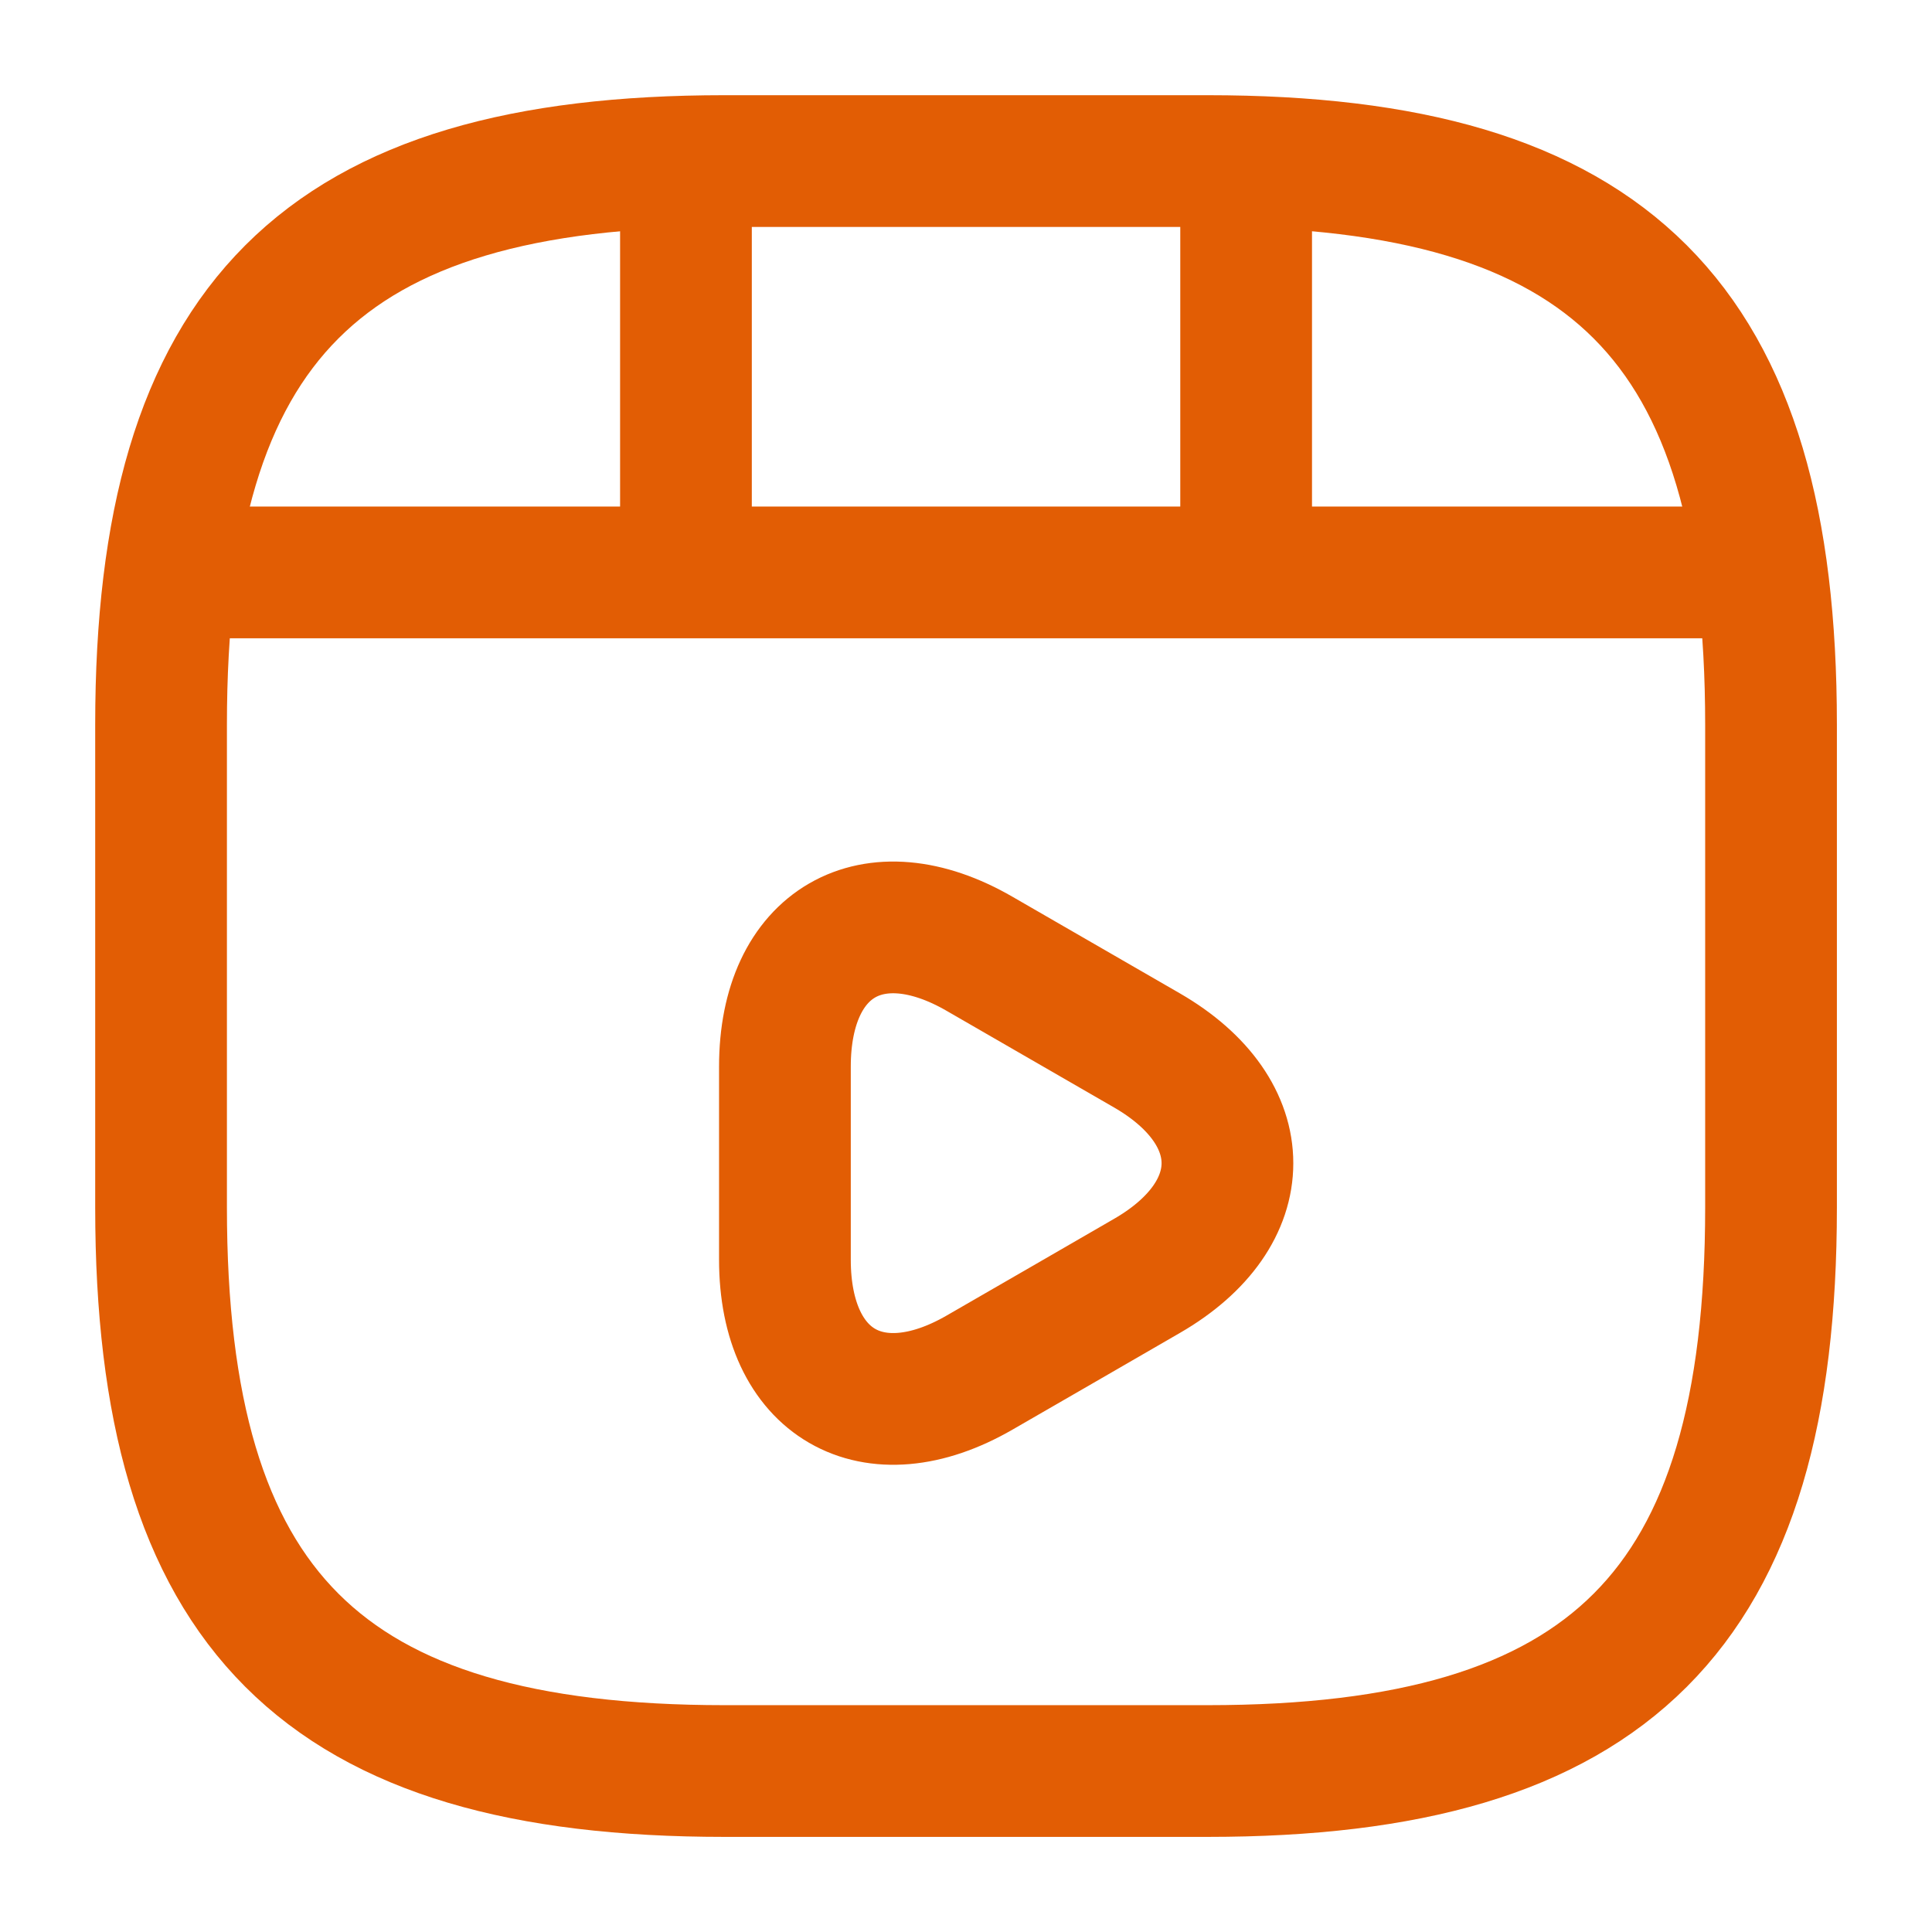
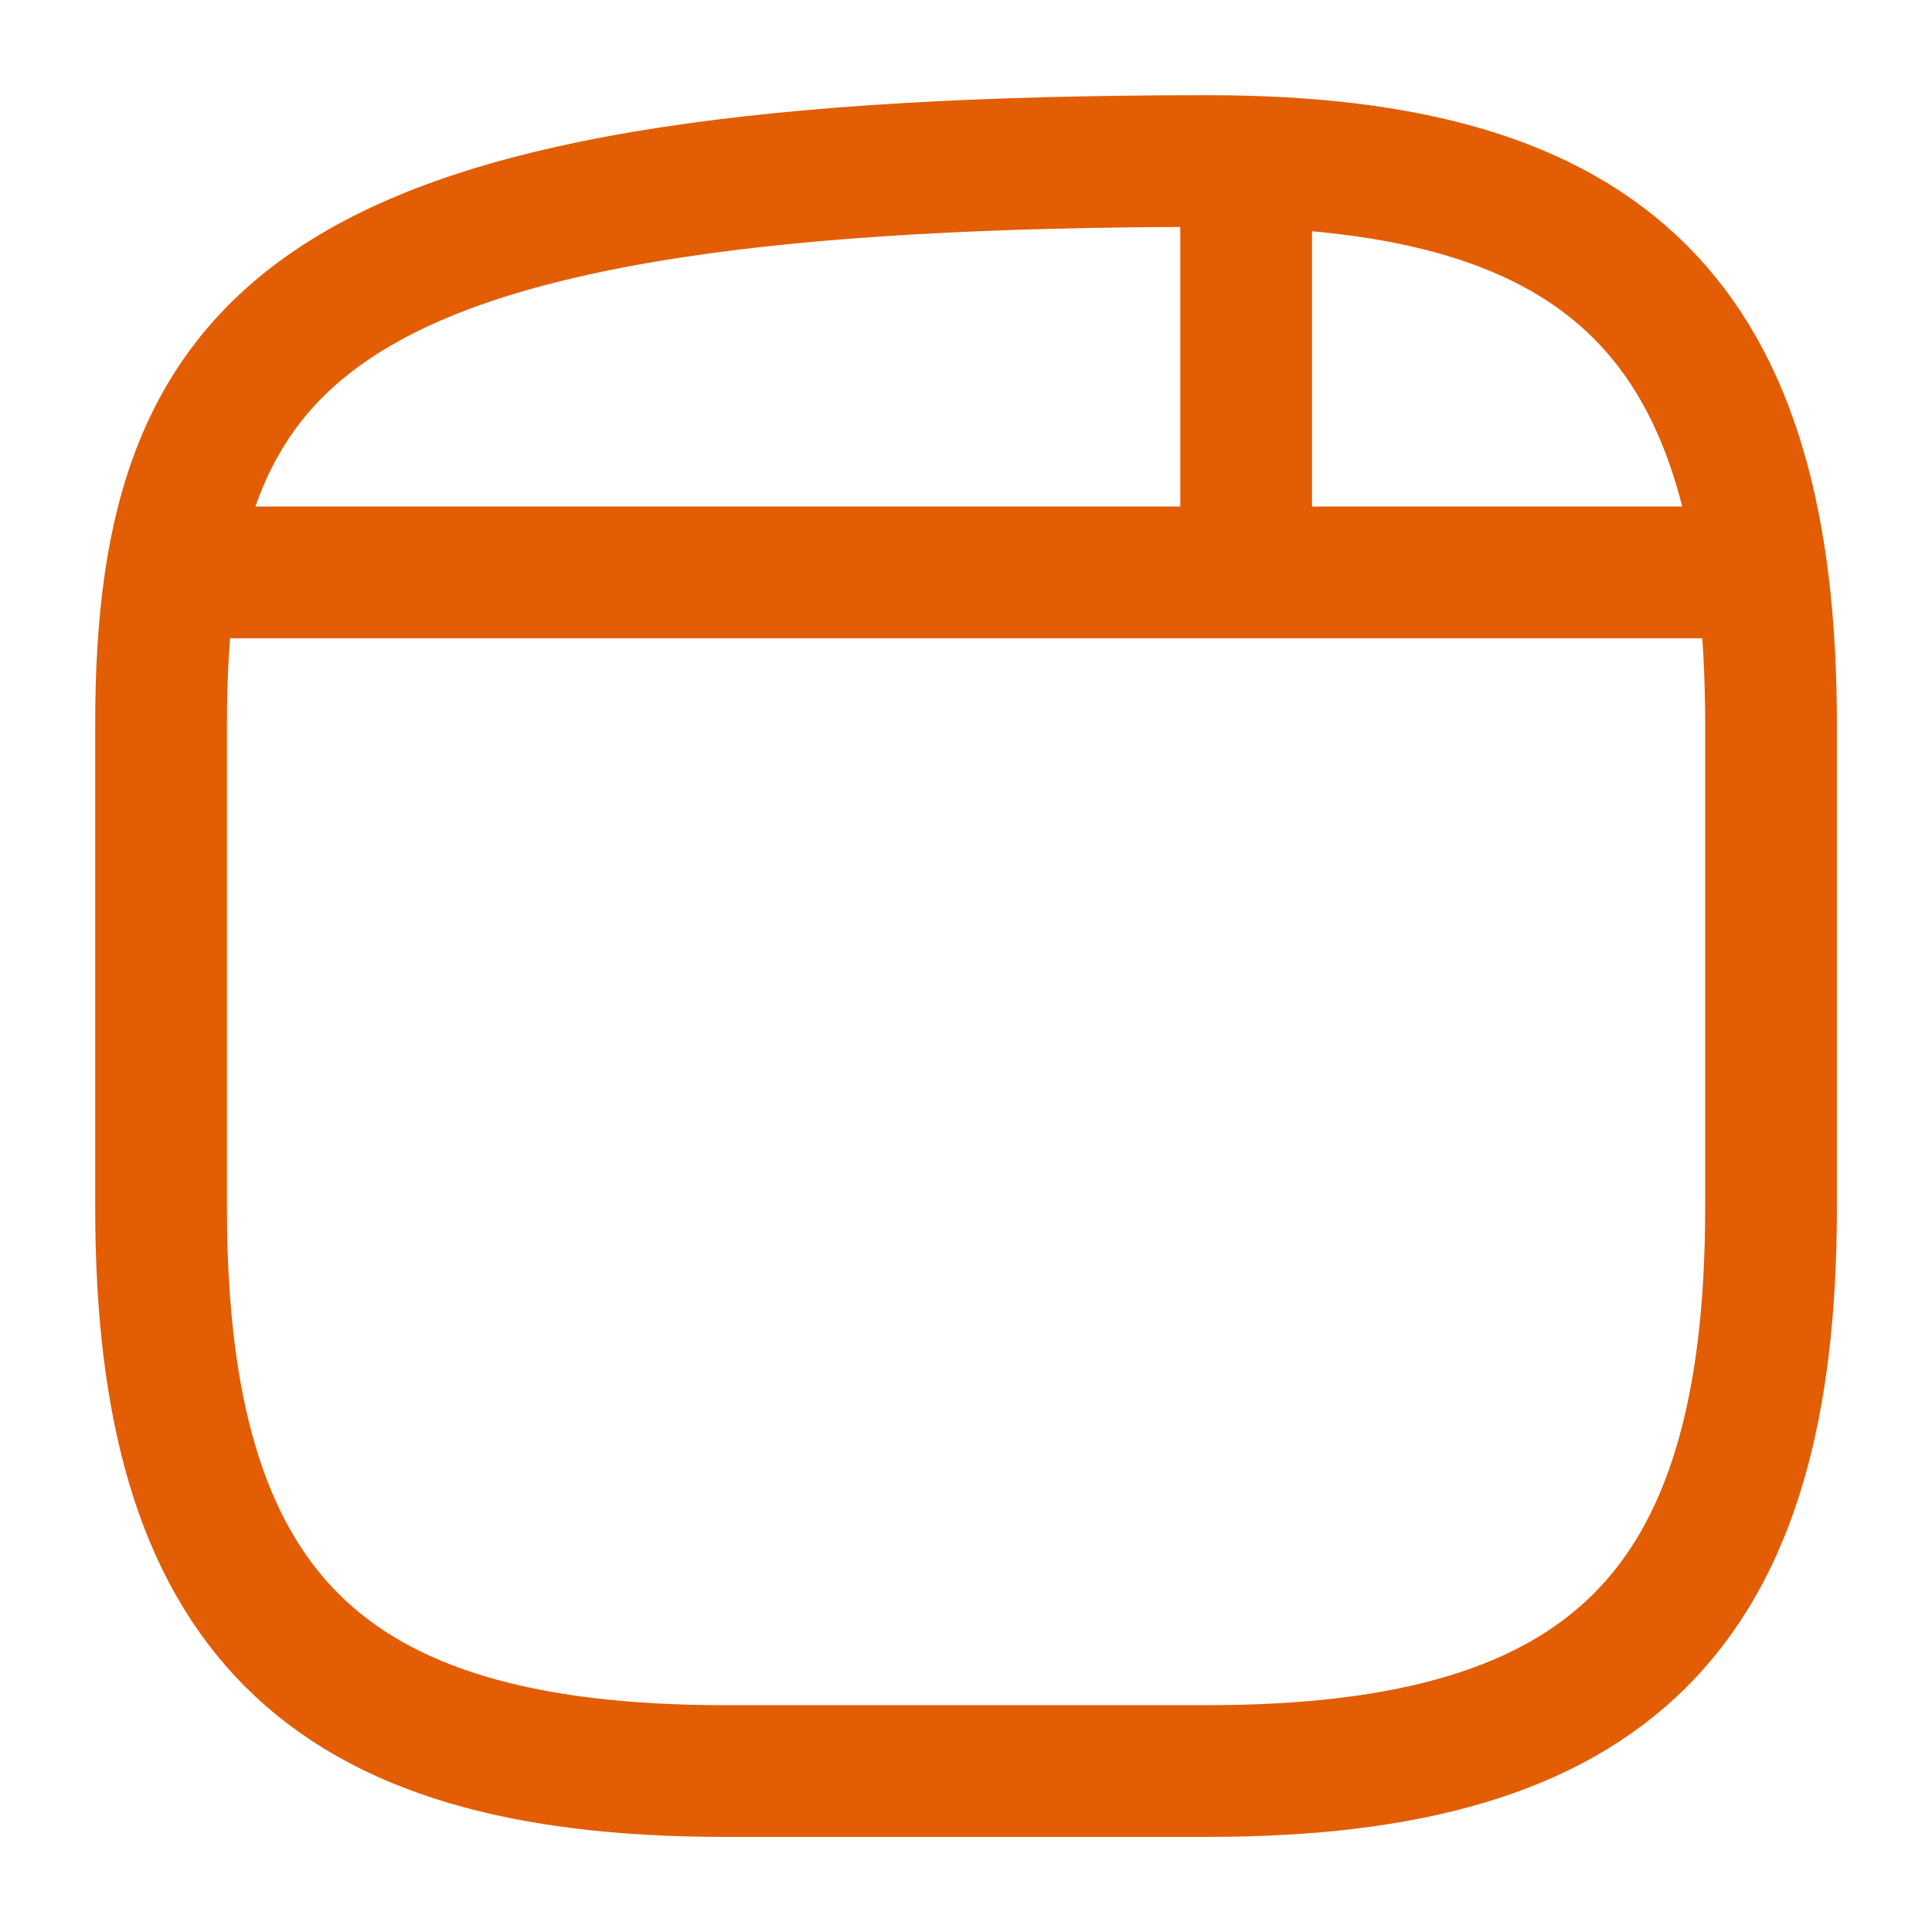
<svg xmlns="http://www.w3.org/2000/svg" width="22" height="22" viewBox="0 0 22 22" fill="none">
-   <path d="M20.167 13.751V8.251C20.167 3.667 18.334 1.834 13.751 1.834H8.251C3.667 1.834 1.834 3.667 1.834 8.251V13.751C1.834 18.334 3.667 20.167 8.251 20.167H13.751C18.334 20.167 20.167 18.334 20.167 13.751Z" stroke="#E25D04" stroke-width="1.5" stroke-linecap="round" stroke-linejoin="round" />
+   <path d="M20.167 13.751V8.251C20.167 3.667 18.334 1.834 13.751 1.834C3.667 1.834 1.834 3.667 1.834 8.251V13.751C1.834 18.334 3.667 20.167 8.251 20.167H13.751C18.334 20.167 20.167 18.334 20.167 13.751Z" stroke="#E25D04" stroke-width="1.5" stroke-linecap="round" stroke-linejoin="round" />
  <path d="M2.311 6.518H19.691" stroke="#E25D04" stroke-width="1.5" stroke-linecap="round" stroke-linejoin="round" />
-   <path d="M7.811 1.934V6.389" stroke="#E25D04" stroke-width="1.5" stroke-linecap="round" stroke-linejoin="round" />
  <path d="M14.19 1.934V5.976" stroke="#E25D04" stroke-width="1.5" stroke-linecap="round" stroke-linejoin="round" />
-   <path d="M8.938 13.245V12.145C8.938 10.733 9.937 10.156 11.156 10.862L12.109 11.412L13.062 11.962C14.282 12.668 14.282 13.823 13.062 14.528L12.109 15.079L11.156 15.629C9.937 16.334 8.938 15.757 8.938 14.345V13.245Z" stroke="#E25D04" stroke-width="1.5" stroke-miterlimit="10" stroke-linecap="round" stroke-linejoin="round" />
</svg>